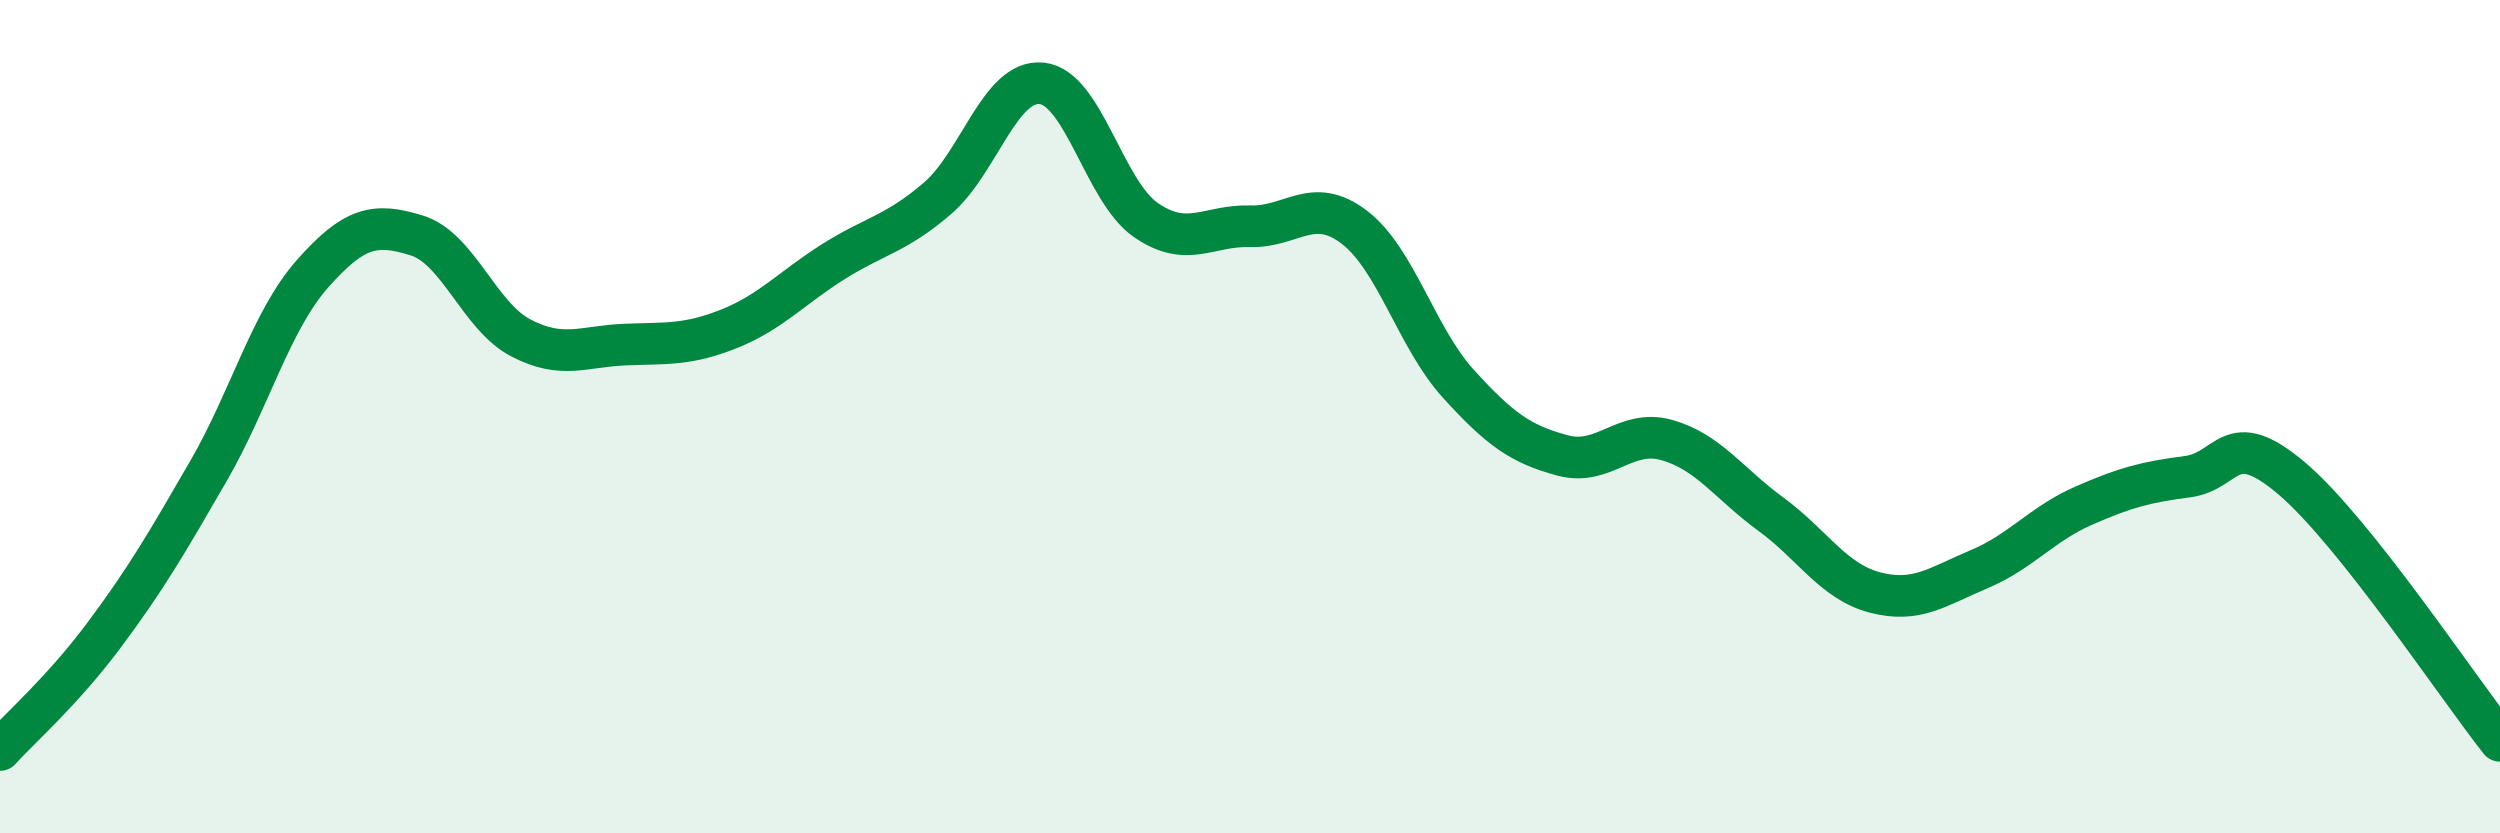
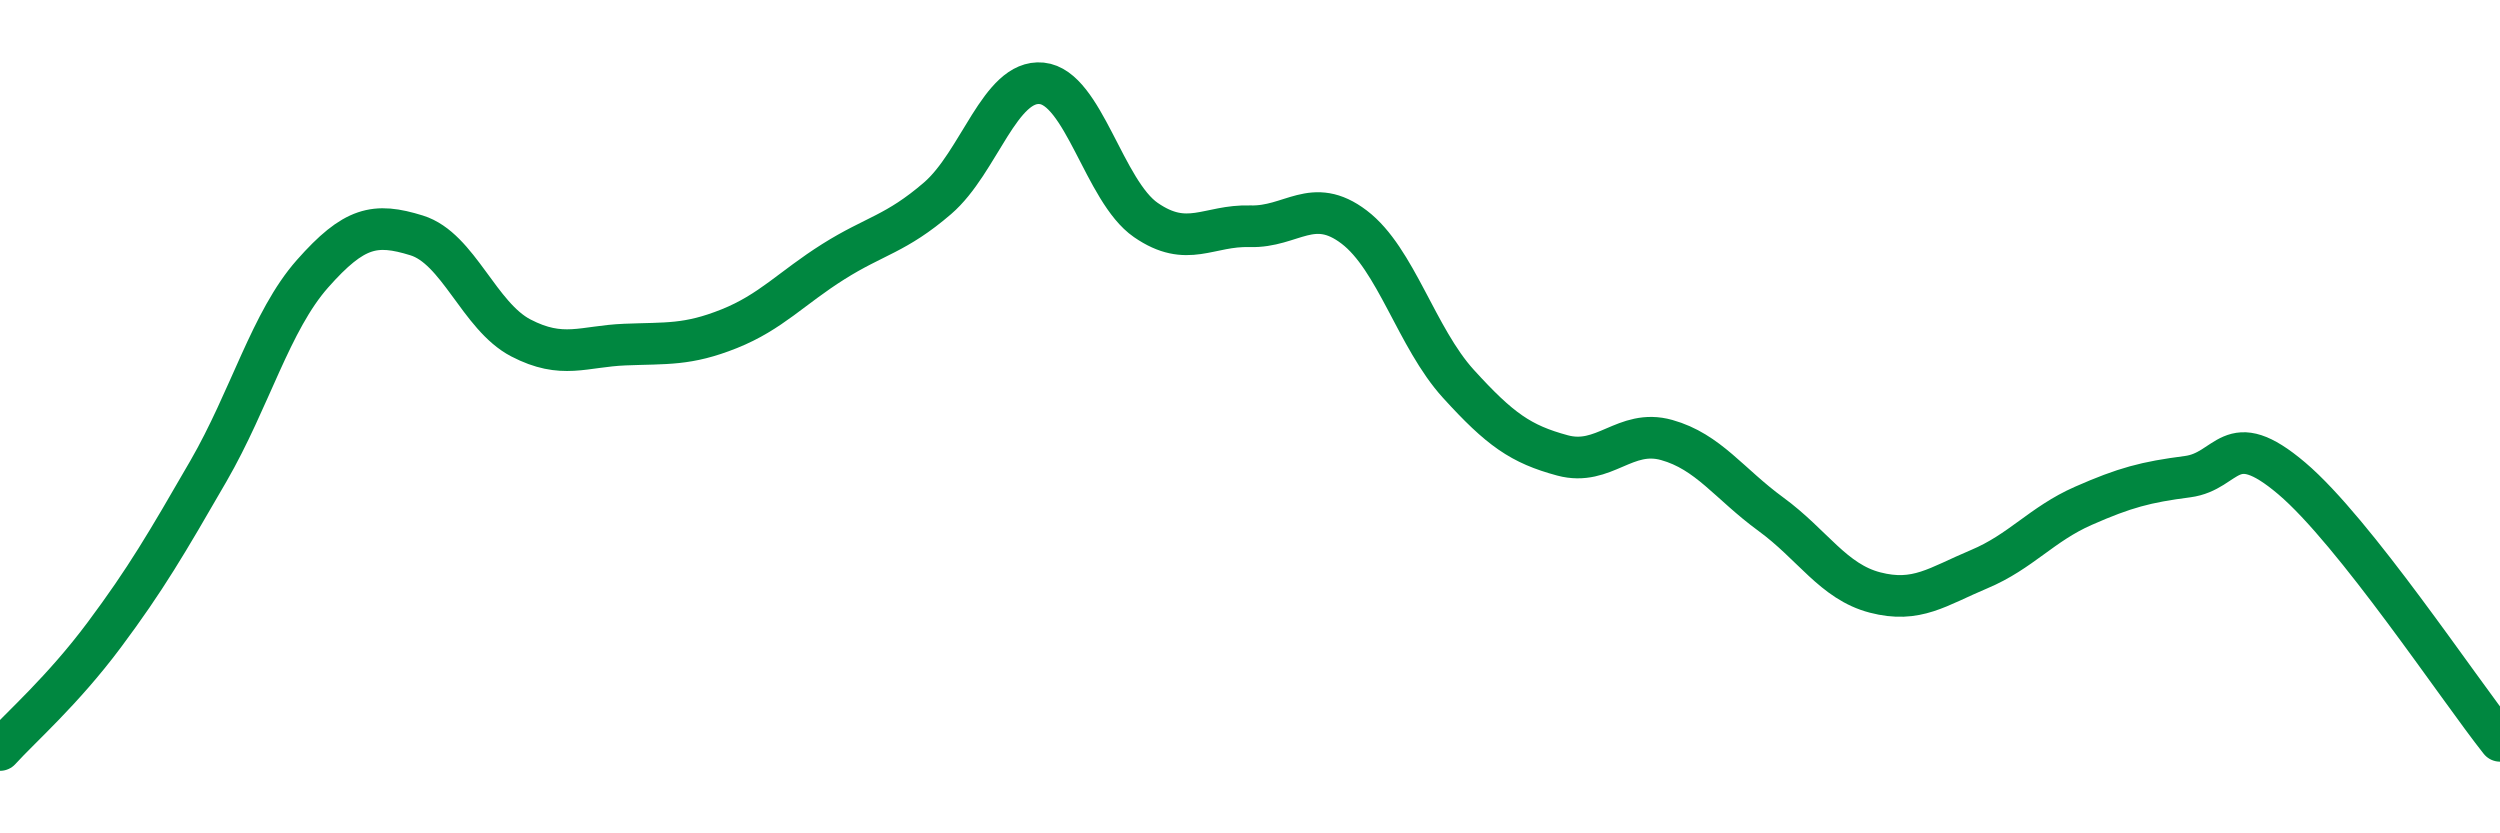
<svg xmlns="http://www.w3.org/2000/svg" width="60" height="20" viewBox="0 0 60 20">
-   <path d="M 0,18 C 0.5,17.45 1.5,16.58 2.5,15.24 C 3.5,13.9 4,13.04 5,11.31 C 6,9.58 6.5,7.7 7.5,6.57 C 8.5,5.44 9,5.34 10,5.65 C 11,5.96 11.5,7.59 12.5,8.11 C 13.5,8.63 14,8.31 15,8.27 C 16,8.23 16.5,8.29 17.5,7.89 C 18.5,7.49 19,6.91 20,6.28 C 21,5.65 21.5,5.62 22.5,4.76 C 23.5,3.9 24,1.9 25,2 C 26,2.1 26.5,4.59 27.5,5.28 C 28.5,5.97 29,5.4 30,5.43 C 31,5.46 31.5,4.69 32.5,5.45 C 33.5,6.21 34,8.11 35,9.21 C 36,10.31 36.5,10.66 37.5,10.93 C 38.5,11.2 39,10.28 40,10.56 C 41,10.84 41.5,11.61 42.5,12.34 C 43.5,13.07 44,13.96 45,14.22 C 46,14.48 46.5,14.08 47.5,13.66 C 48.5,13.24 49,12.58 50,12.14 C 51,11.7 51.5,11.57 52.5,11.44 C 53.5,11.31 53.5,10.21 55,11.48 C 56.5,12.75 59,16.52 60,17.78L60 20L0 20Z" fill="#008740" opacity="0.1" stroke-linecap="round" stroke-linejoin="round" />
  <path d="M 0,18 C 0.5,17.45 1.5,16.58 2.5,15.24 C 3.5,13.9 4,13.04 5,11.31 C 6,9.58 6.5,7.7 7.5,6.57 C 8.5,5.44 9,5.34 10,5.65 C 11,5.96 11.5,7.59 12.5,8.11 C 13.5,8.63 14,8.31 15,8.27 C 16,8.23 16.5,8.29 17.5,7.89 C 18.5,7.49 19,6.91 20,6.28 C 21,5.65 21.5,5.62 22.5,4.76 C 23.5,3.9 24,1.9 25,2 C 26,2.1 26.5,4.59 27.5,5.28 C 28.5,5.97 29,5.4 30,5.43 C 31,5.46 31.5,4.69 32.5,5.45 C 33.5,6.21 34,8.11 35,9.21 C 36,10.31 36.5,10.66 37.5,10.93 C 38.5,11.2 39,10.28 40,10.56 C 41,10.84 41.5,11.61 42.5,12.34 C 43.5,13.07 44,13.96 45,14.22 C 46,14.48 46.5,14.08 47.5,13.66 C 48.5,13.24 49,12.58 50,12.14 C 51,11.7 51.5,11.57 52.5,11.44 C 53.5,11.31 53.5,10.21 55,11.48 C 56.5,12.75 59,16.52 60,17.78" stroke="#008740" stroke-width="1" fill="none" stroke-linecap="round" stroke-linejoin="round" />
</svg>